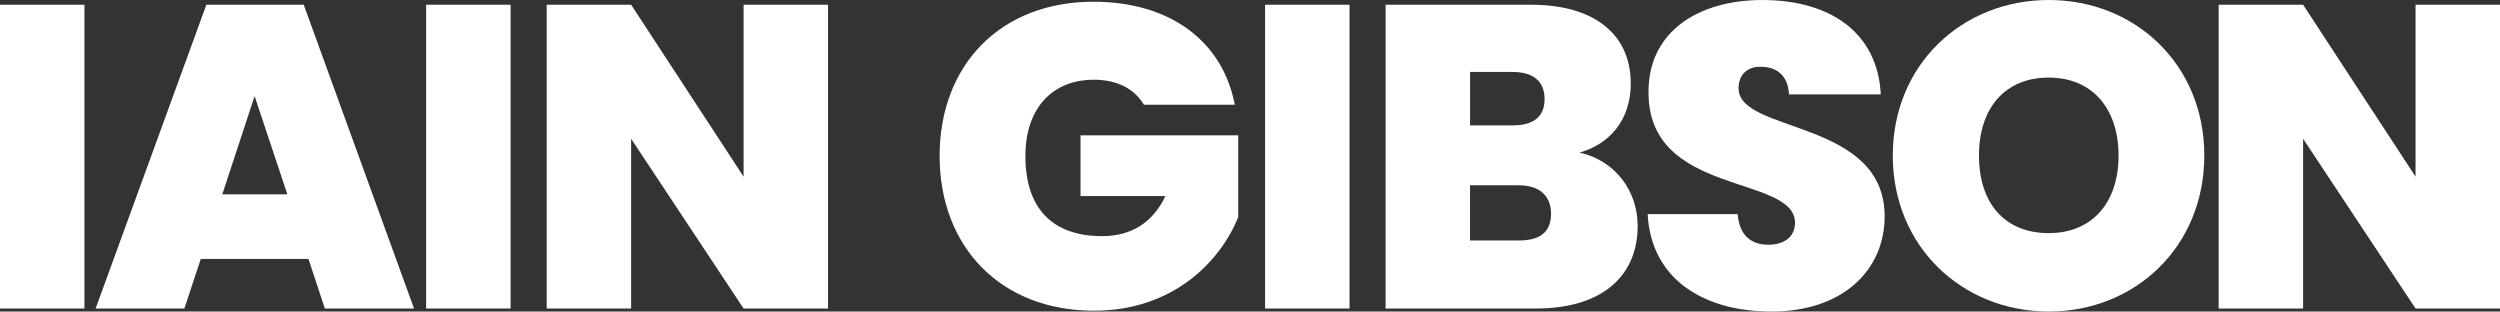
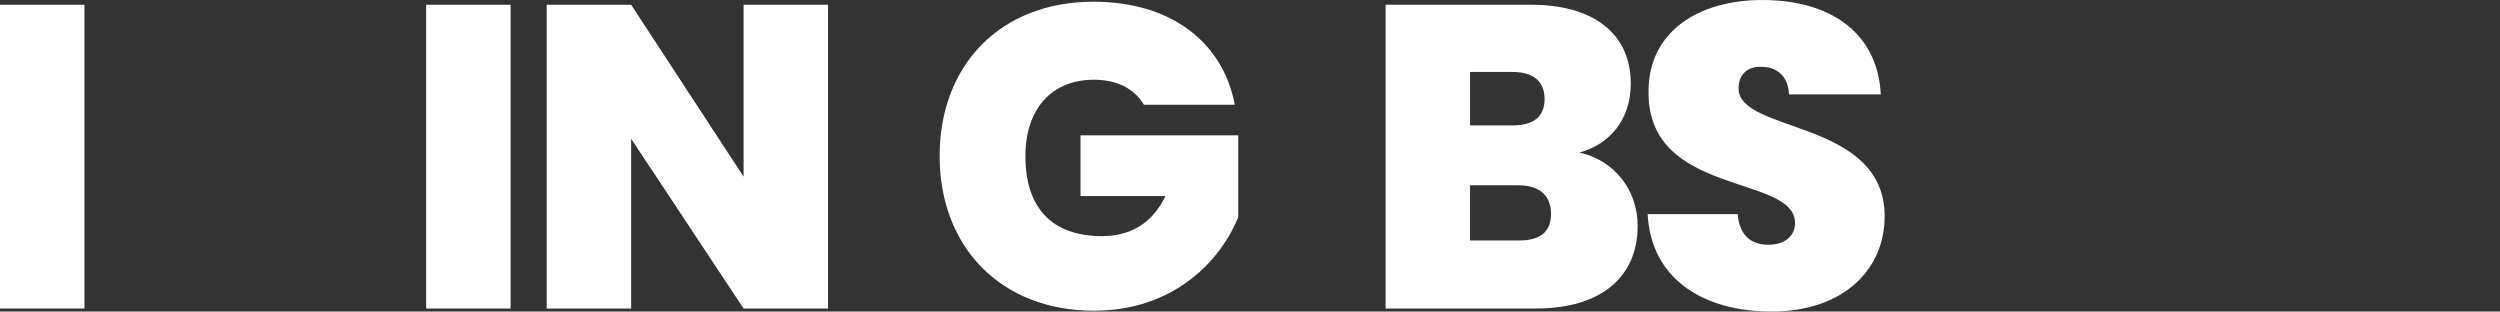
<svg xmlns="http://www.w3.org/2000/svg" id="Layer_1" data-name="Layer 1" viewBox="0 0 1059.55 132.03">
  <rect x="0" y="0" width="1059.55" height="132.03" fill="#333333" stroke="none" />
  <defs>
    <style>
      .cls-1 {
        fill: #fff;
      }
    </style>
  </defs>
  <path class="cls-1" d="M0,2.01h35.79v128.75H0V2.01Z" />
-   <path class="cls-1" d="M130.74,109.75h-45.65l-6.94,21h-37.62L87.46,2.01h41.27l46.75,128.75h-37.8l-6.94-21ZM107.91,40.72l-13.7,41.64h27.58l-13.88-41.64Z" />
  <path class="cls-1" d="M180.61,2.01h35.79v128.75h-35.79V2.01Z" />
  <path class="cls-1" d="M350.94,2.01v128.75h-35.79l-47.66-71.95v71.95h-35.79V2.01h35.79l47.66,72.86V2.01h35.79Z" />
  <path class="cls-1" d="M523.33,44.38h-38.53c-4.02-6.76-11.32-10.59-21.18-10.59-18.08,0-29.04,12.6-29.04,32.32,0,22.1,11.32,33.97,32.51,33.97,12.42,0,21.55-5.84,26.84-16.98h-35.98v-25.75h66.84v34.7c-7.67,18.81-27.58,39.63-61.18,39.63-39.45,0-65.38-27.03-65.38-65.56S423.98.73,463.43.73c32.51,0,54.79,16.8,59.9,43.65Z" />
-   <path class="cls-1" d="M536.17,2.01h35.79v128.75h-35.79V2.01Z" />
  <path class="cls-1" d="M650.98,130.75h-63.73V2.01h61.72c26.11,0,42.18,12.05,42.18,33.42,0,15.52-9.13,25.75-21.73,29.22,15.34,3.47,24.65,16.44,24.65,31.04,0,21.73-15.52,35.06-43.1,35.06ZM641.12,30.5h-18.08v22.64h18.08c8.77,0,13.51-3.65,13.51-11.14s-4.75-11.5-13.51-11.5ZM643.67,78.53h-20.64v23.38h20.82c8.95,0,13.51-3.65,13.51-11.32s-4.93-12.05-13.7-12.05Z" />
  <path class="cls-1" d="M750.72,132.03c-28.67,0-50.95-13.7-52.41-41.27h38.17c.73,9.68,6.39,12.97,12.97,12.97s11.32-3.29,11.32-9.31c-.18-20.64-62.64-10.96-62.09-55.7,0-25.2,21-38.71,48.21-38.71,29.58,0,48.94,14.43,50.22,39.99h-38.9c-.37-8.04-5.3-11.69-11.87-11.69-5.3-.18-9.5,2.92-9.5,9.13,0,19.17,61.91,12.97,61.91,54.24,0,22.64-17.53,40.36-48.03,40.36Z" />
-   <path class="cls-1" d="M868.31,132.03c-36.52,0-66.11-27.39-66.11-66.11S831.79,0,868.31,0s65.92,27.21,65.92,65.92-29.4,66.11-65.92,66.11ZM868.31,98.8c18.44,0,29.58-12.97,29.58-32.87s-11.14-33.05-29.58-33.05-29.58,12.78-29.58,33.05,10.96,32.87,29.58,32.87Z" />
-   <path class="cls-1" d="M1059.55,2.01v128.75h-35.79l-47.66-71.95v71.95h-35.79V2.01h35.79l47.66,72.86V2.01h35.79Z" />
</svg>